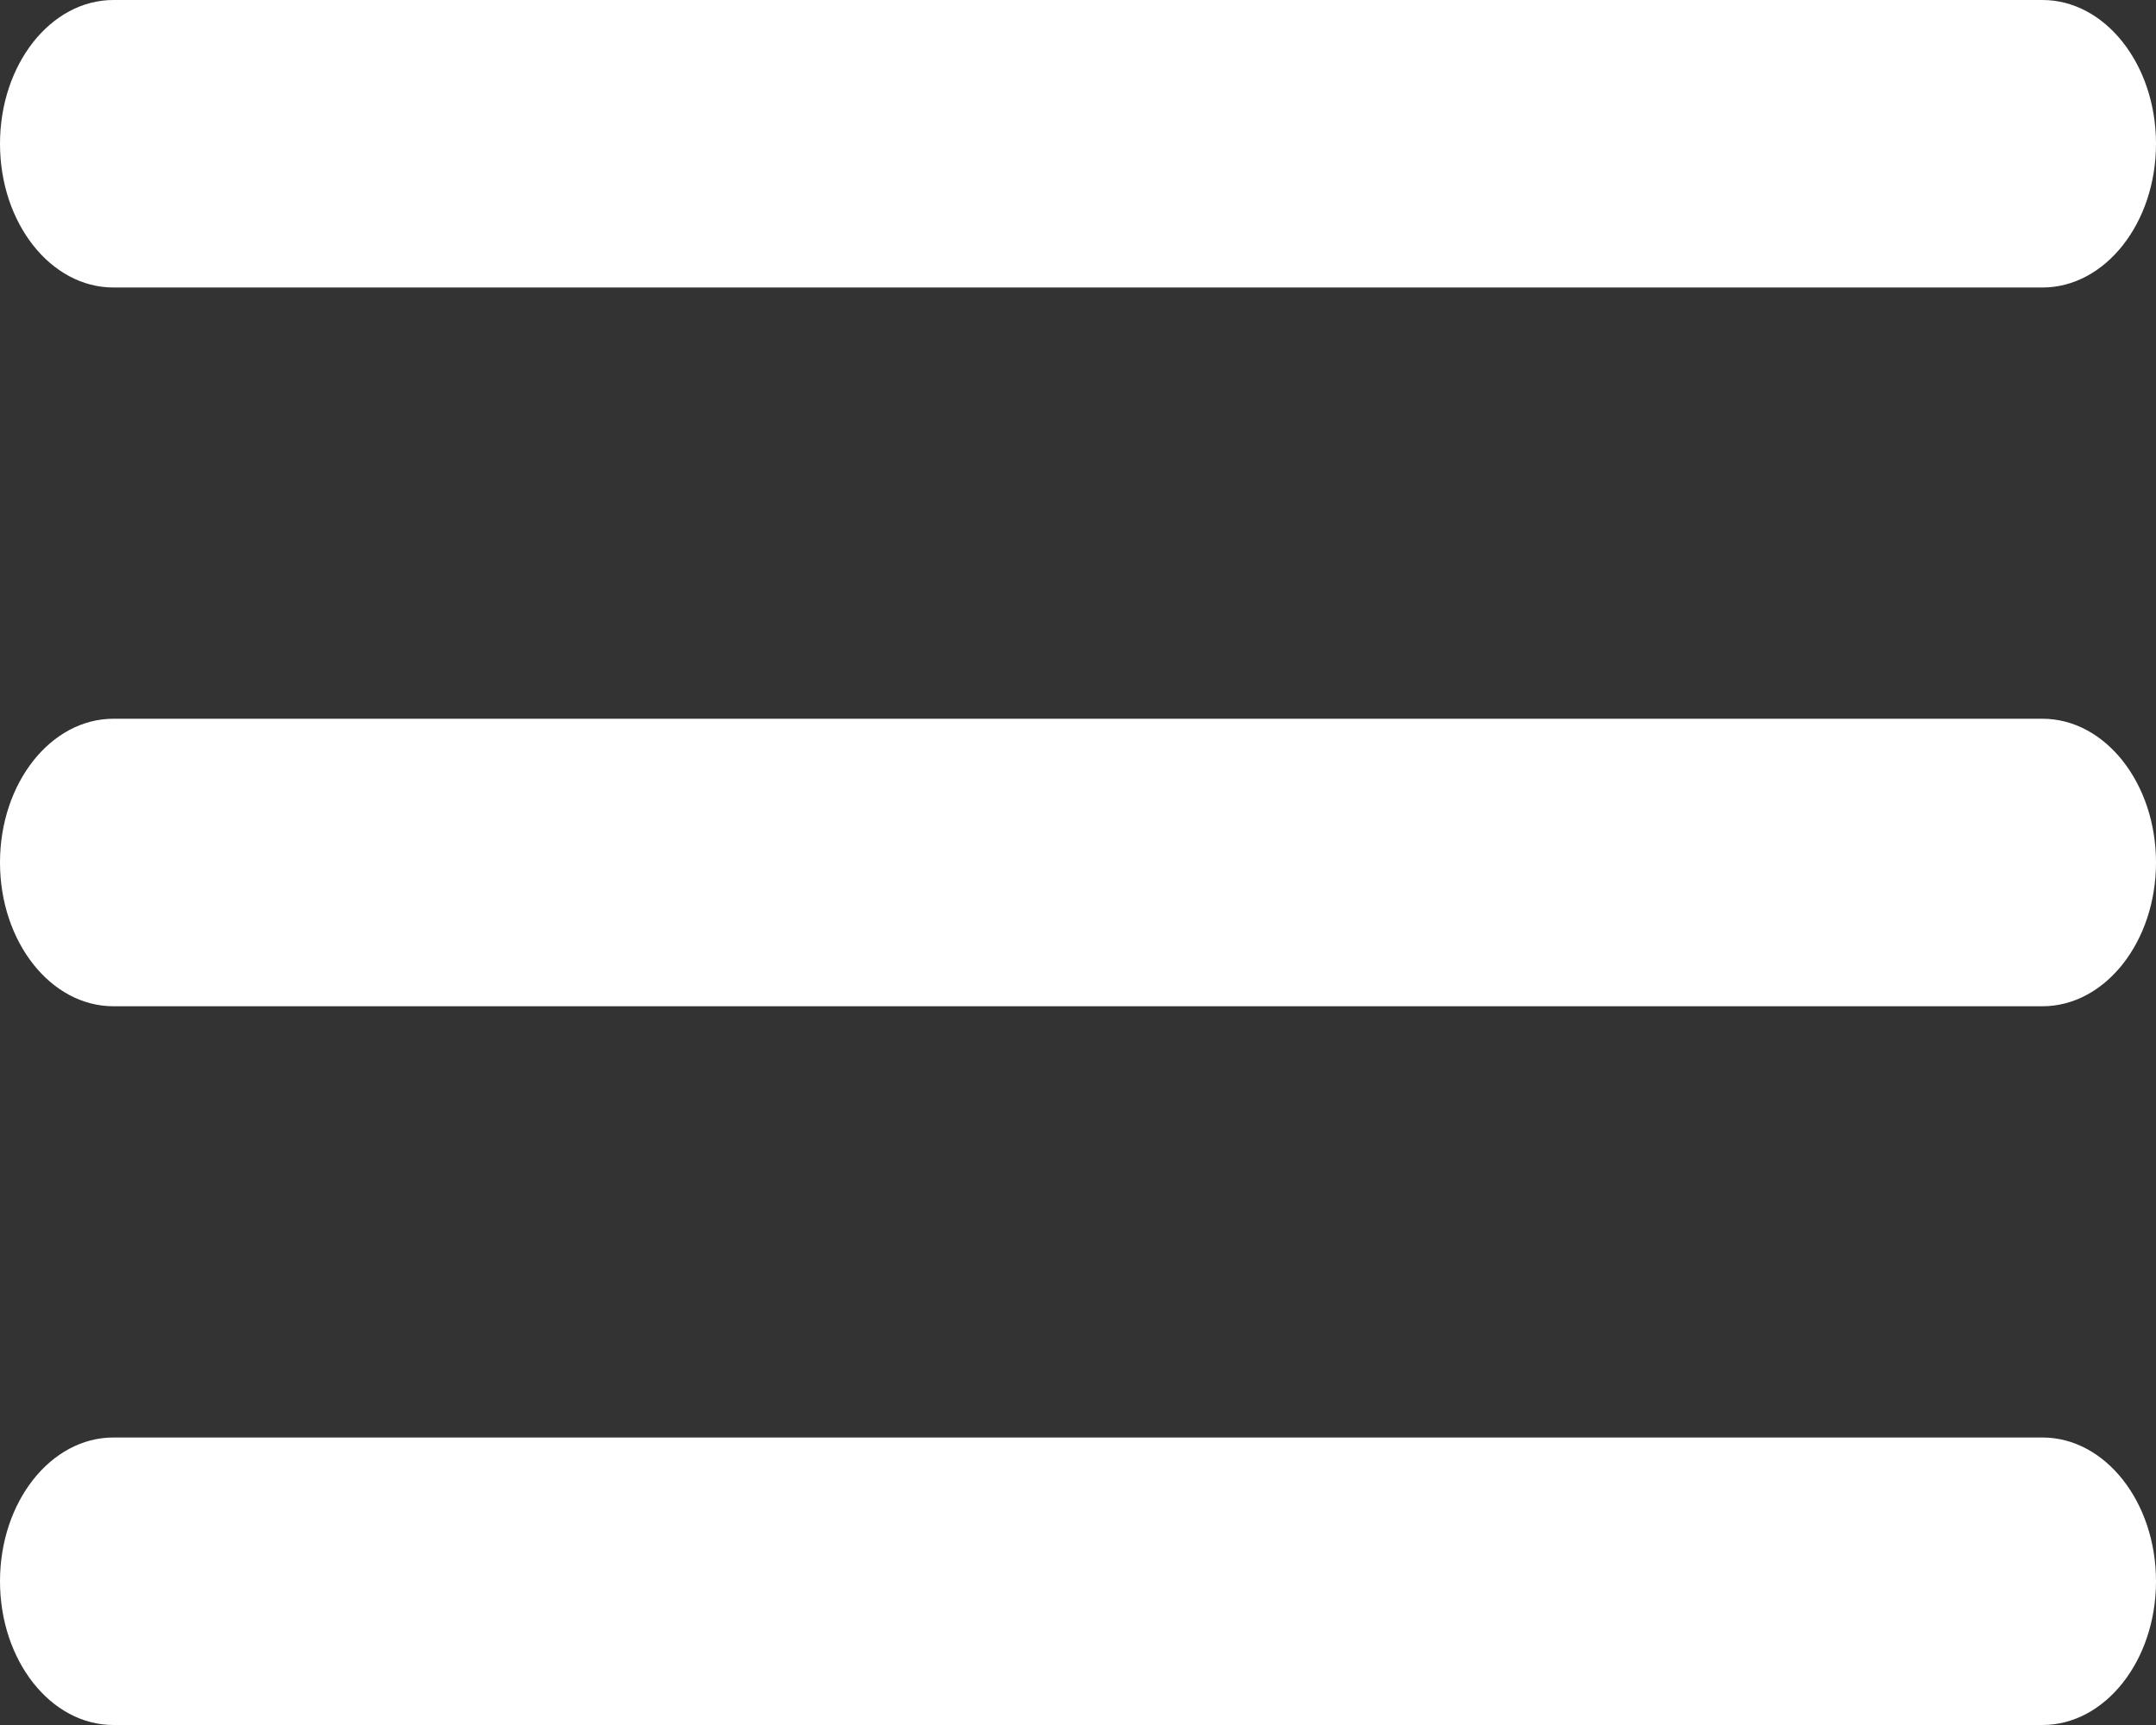
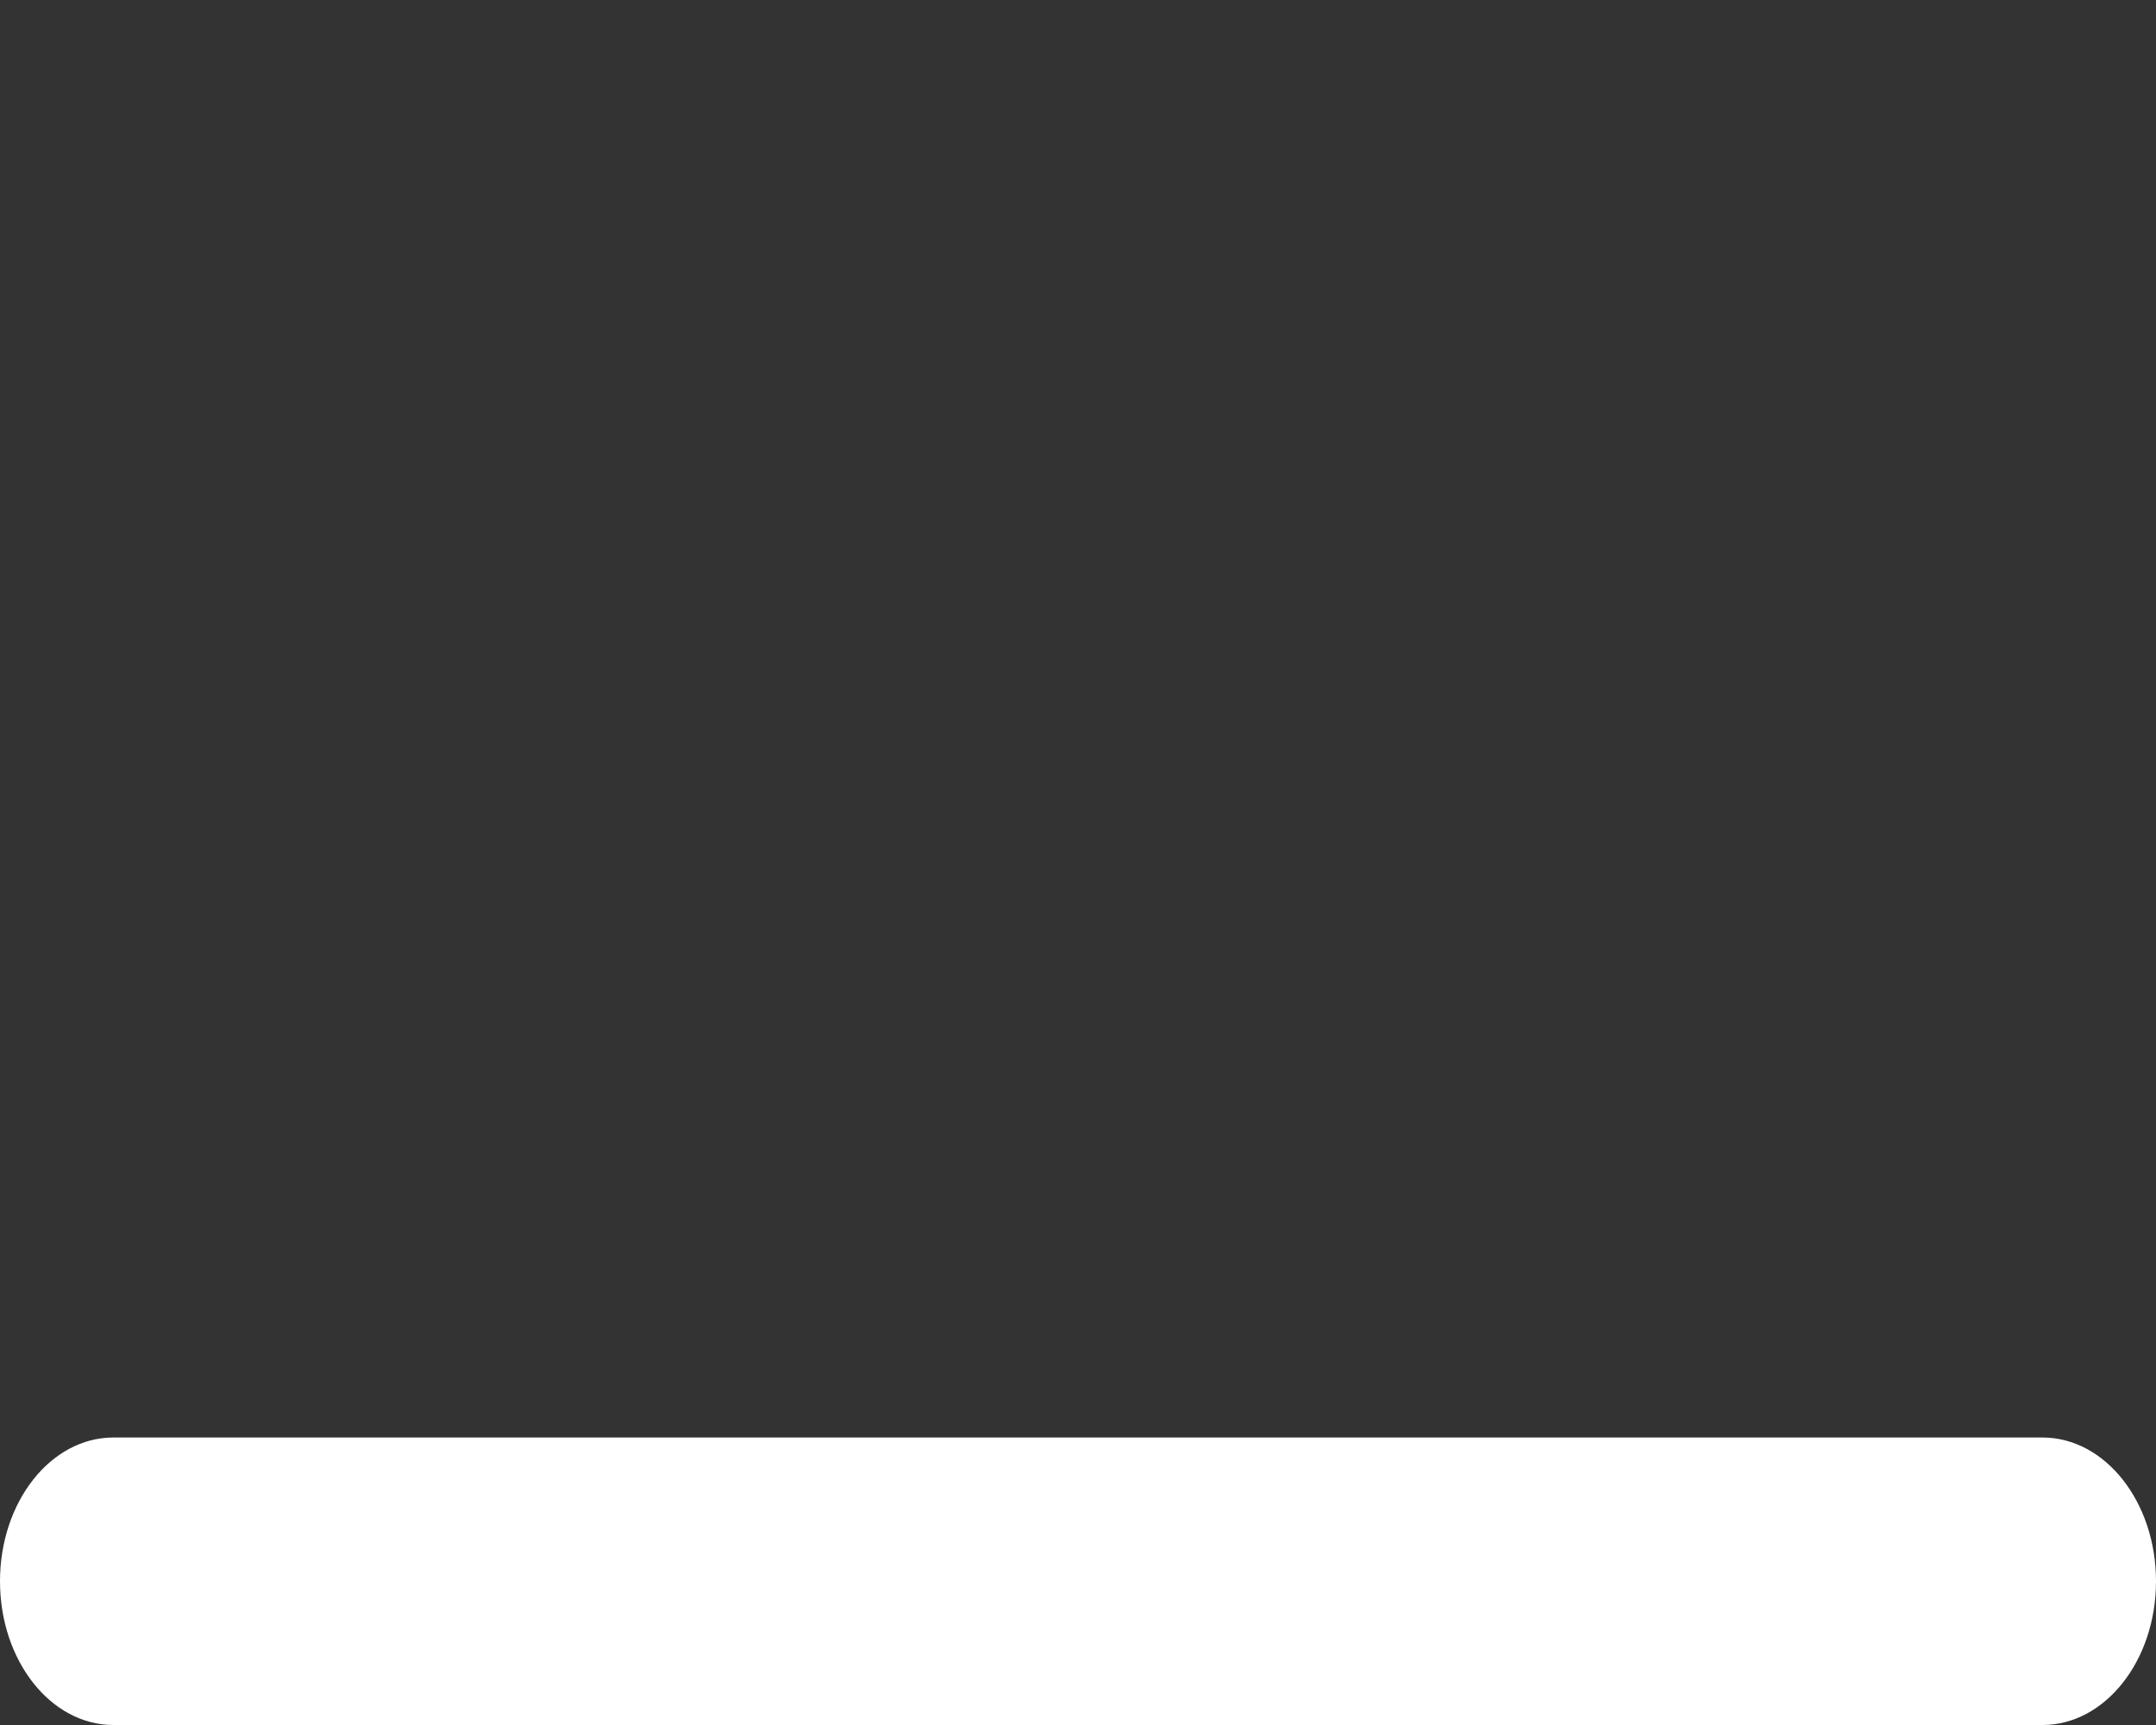
<svg xmlns="http://www.w3.org/2000/svg" width="15" height="12" viewBox="0 0 15 12" fill="none">
  <rect x="0" y="0" width="15" height="12" fill="#333333" stroke="none" />
-   <path d="M0 1C0 0.448 0.353 0 0.789 0H14.21C14.646 0 15 0.448 15 1C15 1.552 14.646 2 14.21 2H0.789C0.353 2 0 1.552 0 1Z" fill="white" />
-   <path d="M0 6C0 5.448 0.353 5 0.789 5H14.21C14.646 5 15 5.448 15 6C15 6.552 14.646 7 14.21 7H0.789C0.353 7 0 6.552 0 6Z" fill="white" />
  <path d="M0 11C0 10.448 0.353 10 0.789 10H14.21C14.646 10 15 10.448 15 11C15 11.552 14.646 12 14.21 12H0.789C0.353 12 0 11.552 0 11Z" fill="white" />
</svg>